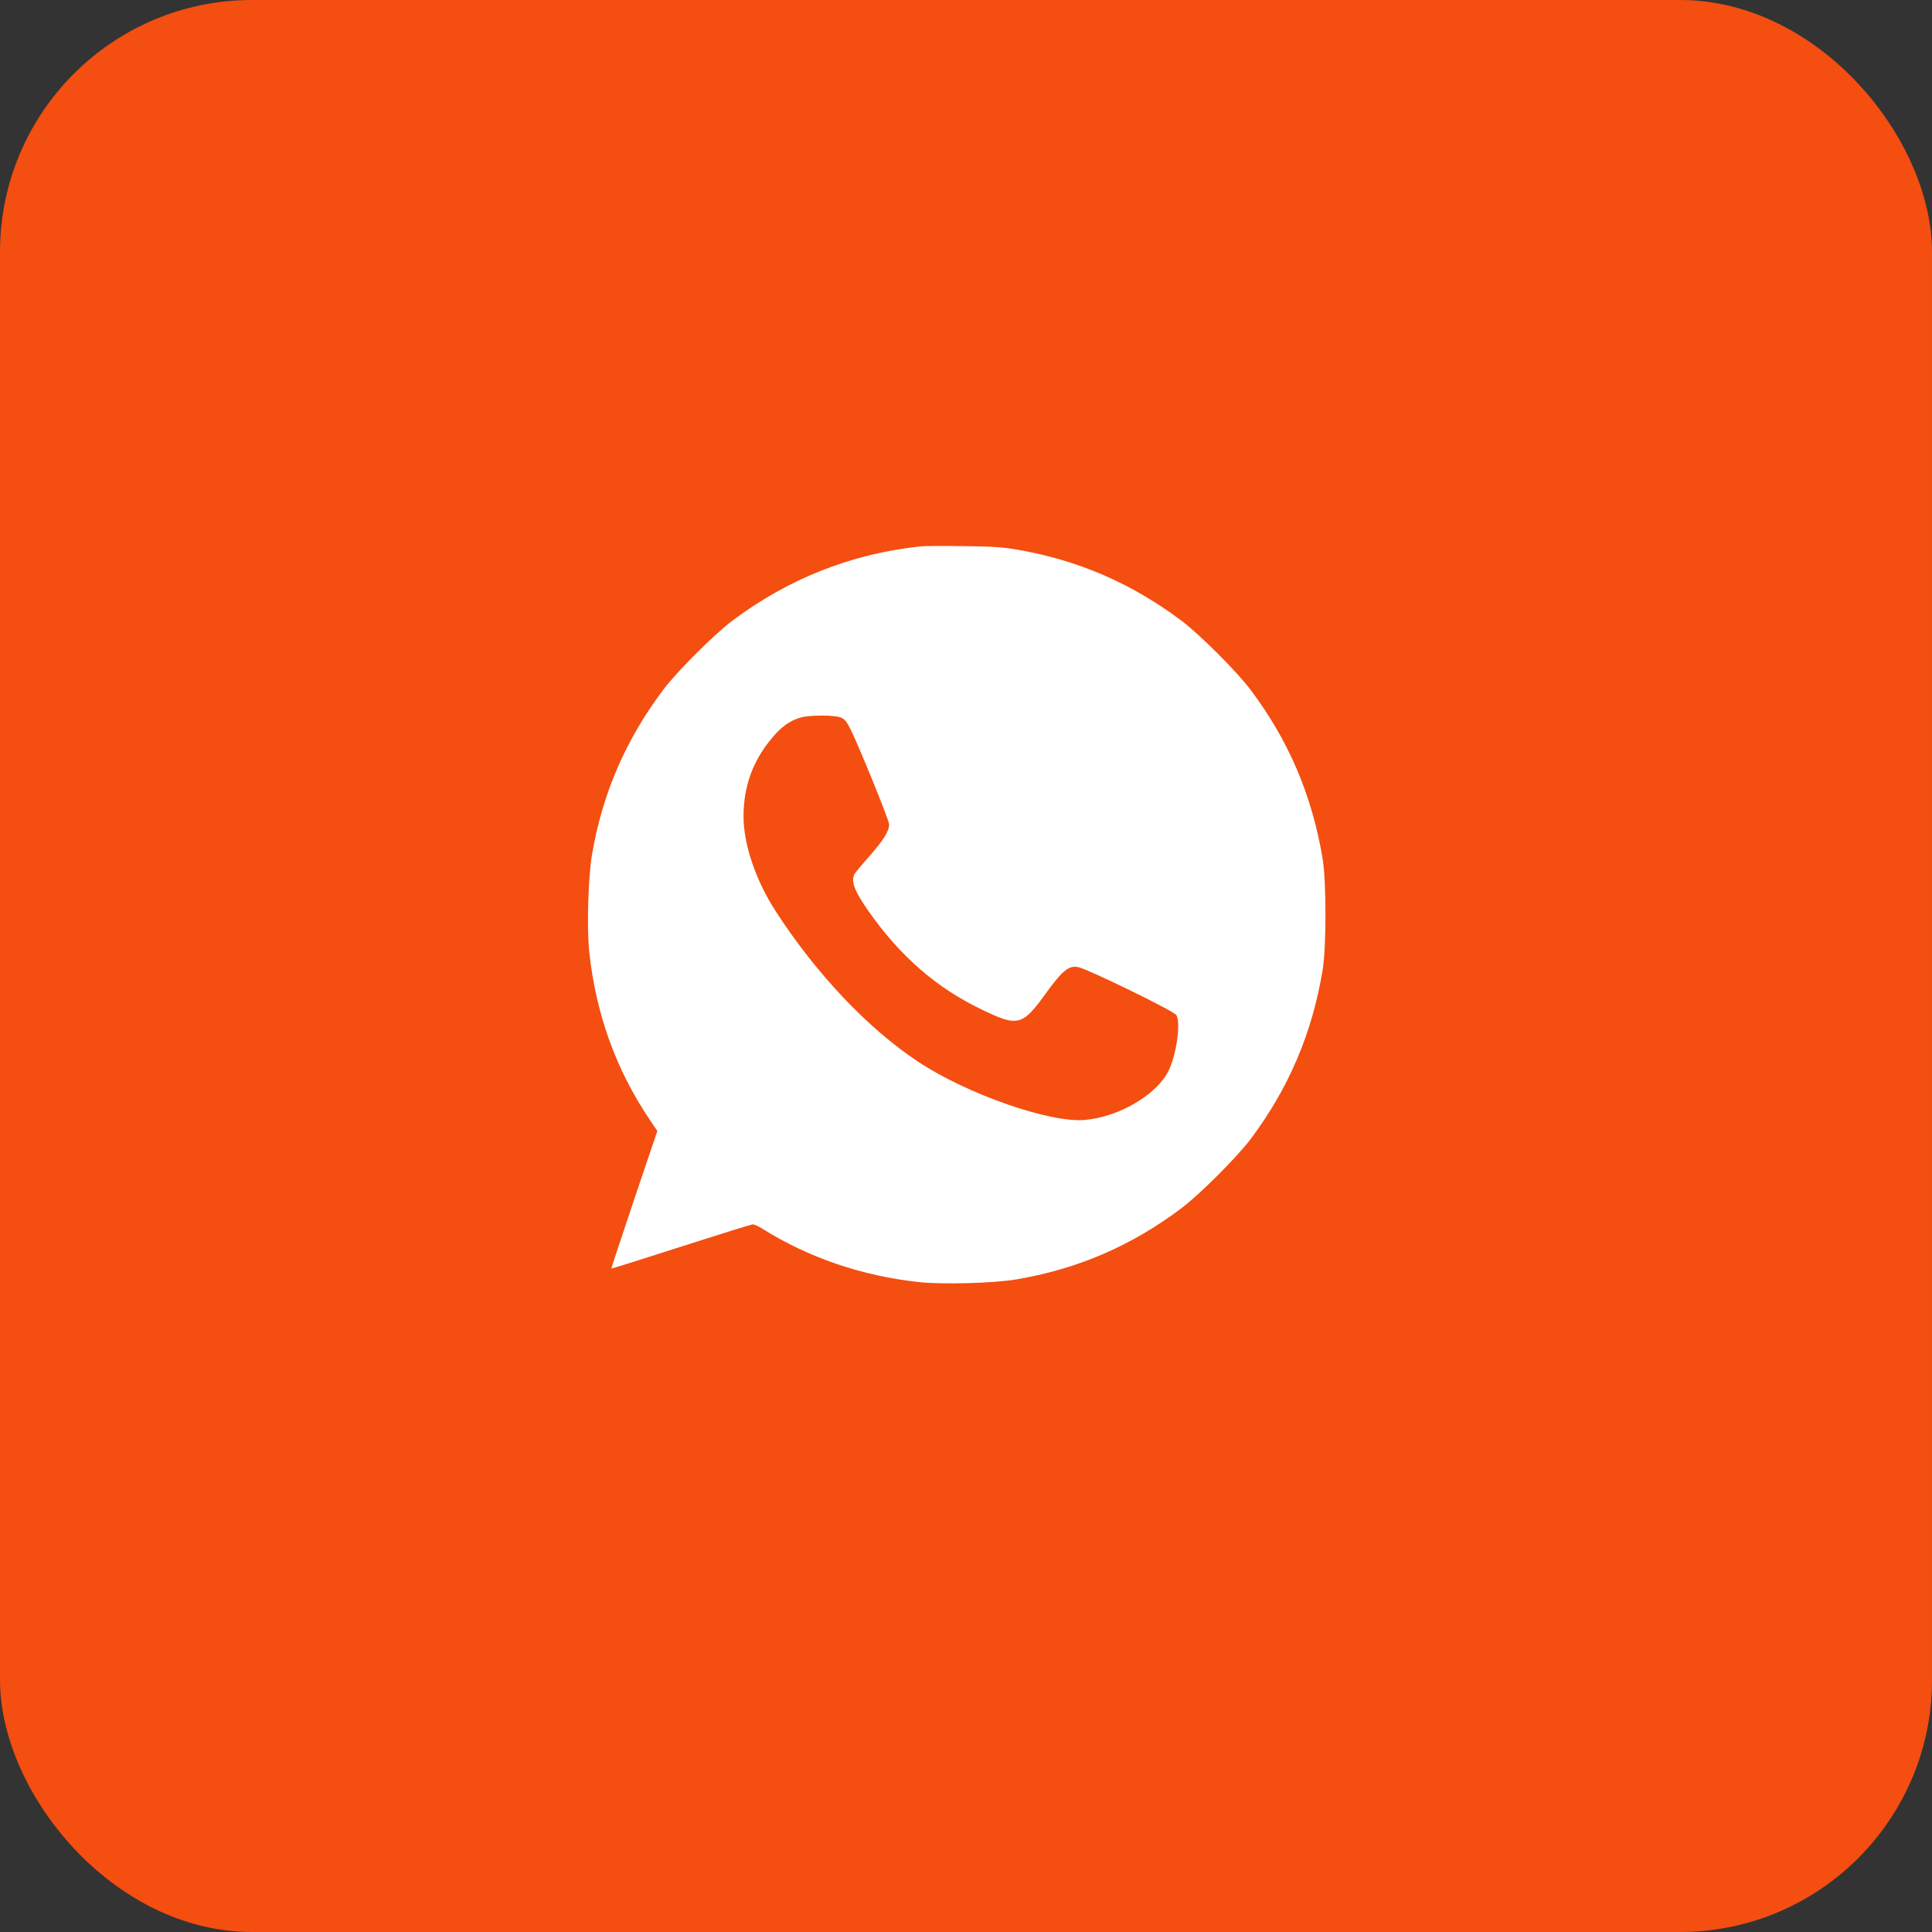
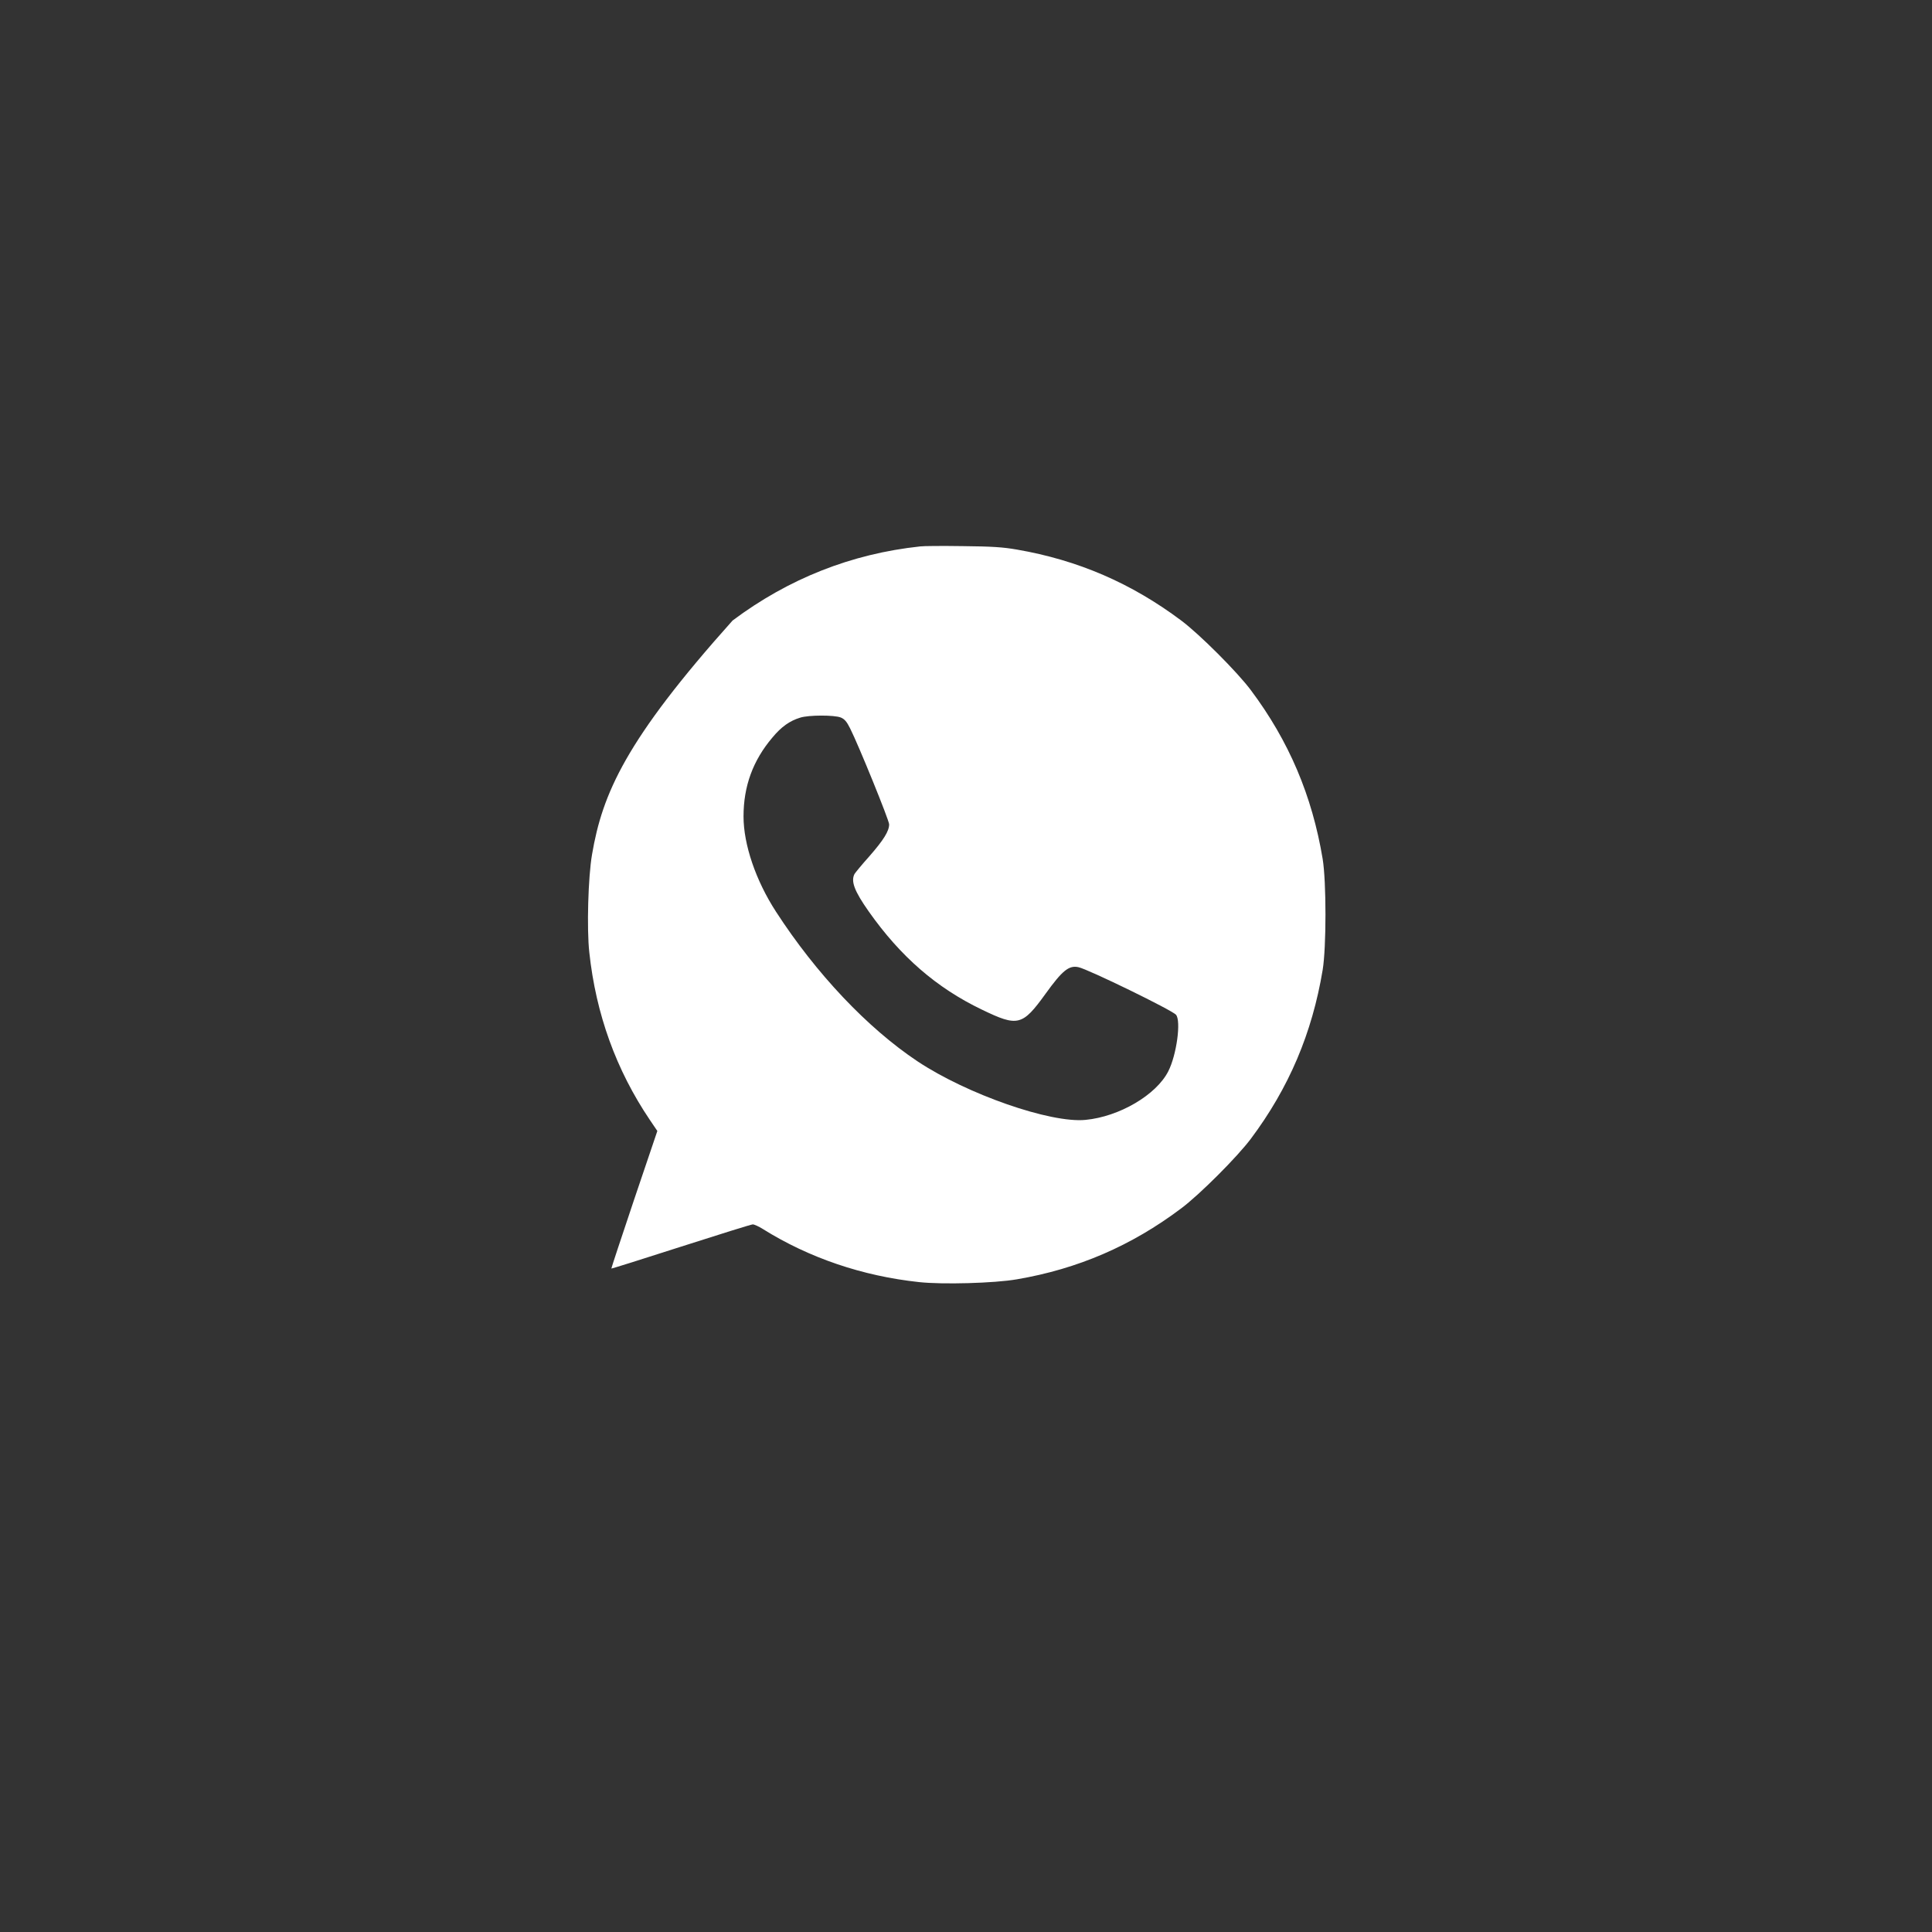
<svg xmlns="http://www.w3.org/2000/svg" width="46" height="46" viewBox="0 0 46 46" fill="none">
  <rect x="0" y="0" width="46" height="46" fill="#333333" stroke="none" />
-   <rect width="46" height="46" rx="6" fill="#F44E11" />
-   <path d="M21.908 13.01C20.274 13.185 18.778 13.775 17.443 14.774C17.007 15.1 16.111 15.996 15.785 16.432C14.892 17.623 14.343 18.896 14.096 20.345C14.003 20.88 13.969 22.116 14.031 22.675C14.189 24.145 14.669 25.473 15.472 26.664L15.651 26.928L15.098 28.562C14.796 29.461 14.552 30.199 14.556 30.203C14.559 30.21 15.304 29.976 16.21 29.684C17.116 29.393 17.889 29.152 17.923 29.152C17.957 29.152 18.067 29.201 18.163 29.262C19.262 29.949 20.532 30.381 21.881 30.526C22.44 30.587 23.676 30.553 24.211 30.46C25.66 30.213 26.937 29.664 28.124 28.771C28.56 28.445 29.456 27.549 29.782 27.114C30.689 25.902 31.241 24.601 31.492 23.094C31.581 22.552 31.581 20.994 31.492 20.451C31.241 18.944 30.689 17.643 29.782 16.432C29.456 15.996 28.56 15.1 28.124 14.774C26.937 13.885 25.667 13.336 24.211 13.085C23.878 13.027 23.621 13.01 22.921 13.003C22.44 12.996 21.984 12.999 21.908 13.01ZM20.02 17.084C20.11 17.122 20.161 17.183 20.24 17.341C20.439 17.733 21.17 19.531 21.17 19.627C21.17 19.789 21.036 20.002 20.703 20.383C20.528 20.578 20.367 20.774 20.346 20.808C20.254 20.983 20.343 21.217 20.686 21.704C21.438 22.771 22.296 23.52 23.377 24.038C24.235 24.453 24.342 24.426 24.895 23.66C25.293 23.108 25.451 22.977 25.68 23.029C25.914 23.08 27.915 24.055 28.001 24.162C28.124 24.309 28.015 25.119 27.816 25.507C27.531 26.07 26.648 26.588 25.845 26.664C25.011 26.746 23.024 26.053 21.846 25.27C20.655 24.477 19.43 23.18 18.476 21.707C17.995 20.966 17.703 20.108 17.703 19.439C17.703 18.718 17.927 18.107 18.39 17.561C18.603 17.304 18.802 17.163 19.052 17.087C19.252 17.022 19.869 17.022 20.02 17.084Z" fill="white" />
+   <path d="M21.908 13.01C20.274 13.185 18.778 13.775 17.443 14.774C14.892 17.623 14.343 18.896 14.096 20.345C14.003 20.88 13.969 22.116 14.031 22.675C14.189 24.145 14.669 25.473 15.472 26.664L15.651 26.928L15.098 28.562C14.796 29.461 14.552 30.199 14.556 30.203C14.559 30.21 15.304 29.976 16.21 29.684C17.116 29.393 17.889 29.152 17.923 29.152C17.957 29.152 18.067 29.201 18.163 29.262C19.262 29.949 20.532 30.381 21.881 30.526C22.44 30.587 23.676 30.553 24.211 30.46C25.66 30.213 26.937 29.664 28.124 28.771C28.56 28.445 29.456 27.549 29.782 27.114C30.689 25.902 31.241 24.601 31.492 23.094C31.581 22.552 31.581 20.994 31.492 20.451C31.241 18.944 30.689 17.643 29.782 16.432C29.456 15.996 28.56 15.1 28.124 14.774C26.937 13.885 25.667 13.336 24.211 13.085C23.878 13.027 23.621 13.01 22.921 13.003C22.44 12.996 21.984 12.999 21.908 13.01ZM20.02 17.084C20.11 17.122 20.161 17.183 20.24 17.341C20.439 17.733 21.17 19.531 21.17 19.627C21.17 19.789 21.036 20.002 20.703 20.383C20.528 20.578 20.367 20.774 20.346 20.808C20.254 20.983 20.343 21.217 20.686 21.704C21.438 22.771 22.296 23.52 23.377 24.038C24.235 24.453 24.342 24.426 24.895 23.66C25.293 23.108 25.451 22.977 25.68 23.029C25.914 23.08 27.915 24.055 28.001 24.162C28.124 24.309 28.015 25.119 27.816 25.507C27.531 26.07 26.648 26.588 25.845 26.664C25.011 26.746 23.024 26.053 21.846 25.27C20.655 24.477 19.43 23.18 18.476 21.707C17.995 20.966 17.703 20.108 17.703 19.439C17.703 18.718 17.927 18.107 18.39 17.561C18.603 17.304 18.802 17.163 19.052 17.087C19.252 17.022 19.869 17.022 20.02 17.084Z" fill="white" />
</svg>